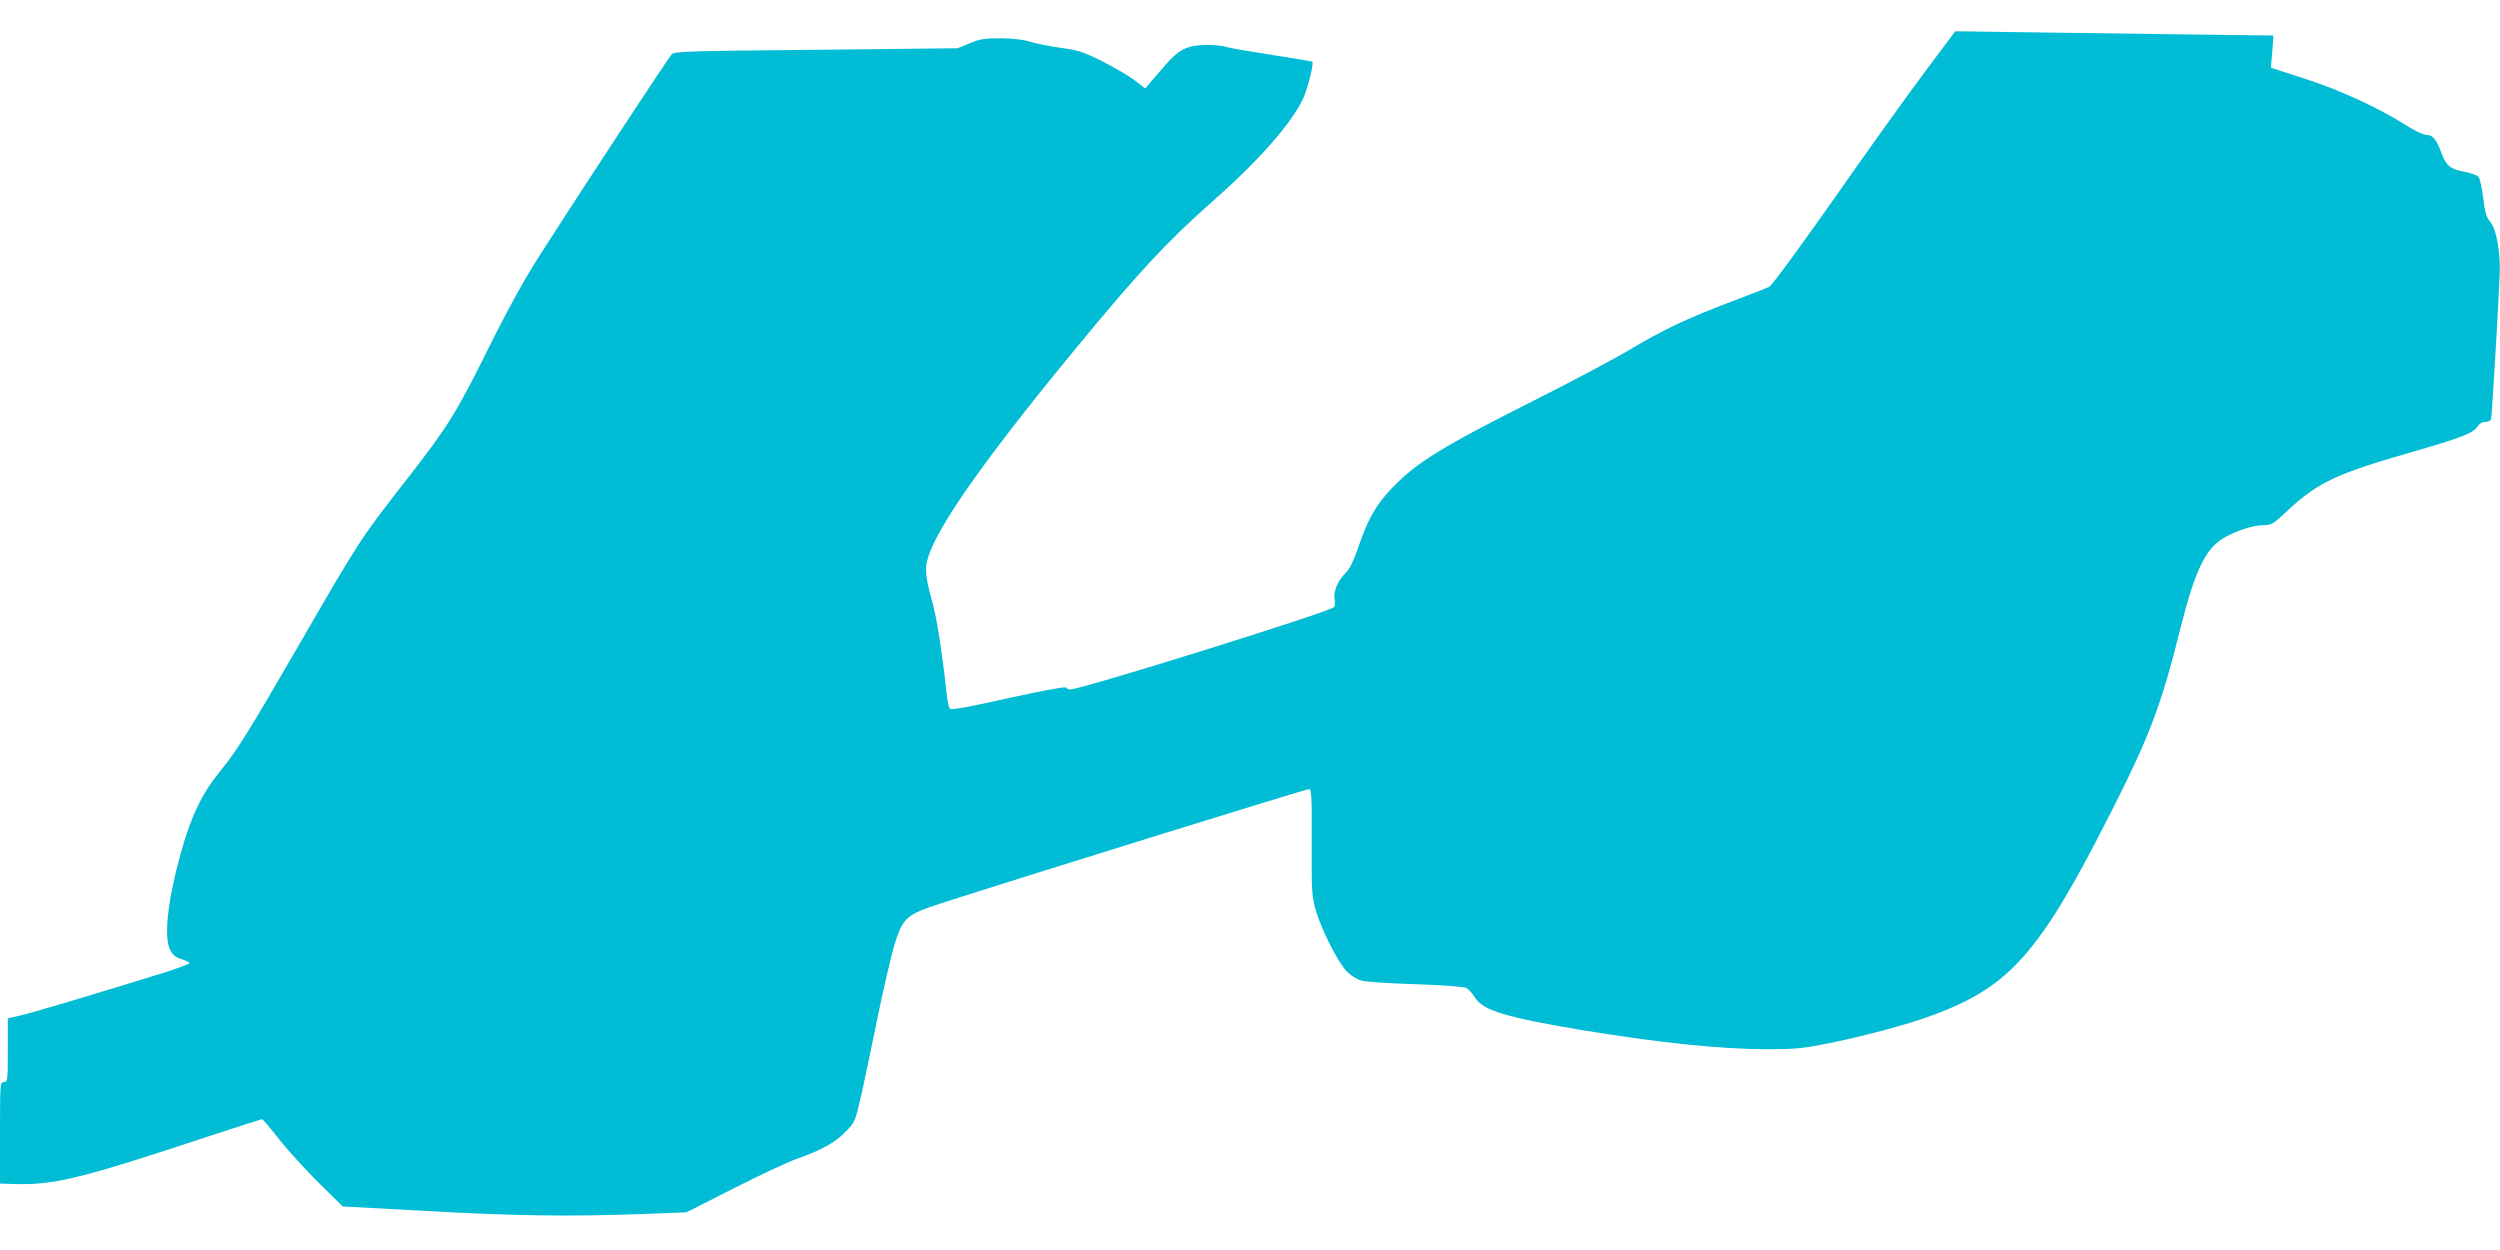
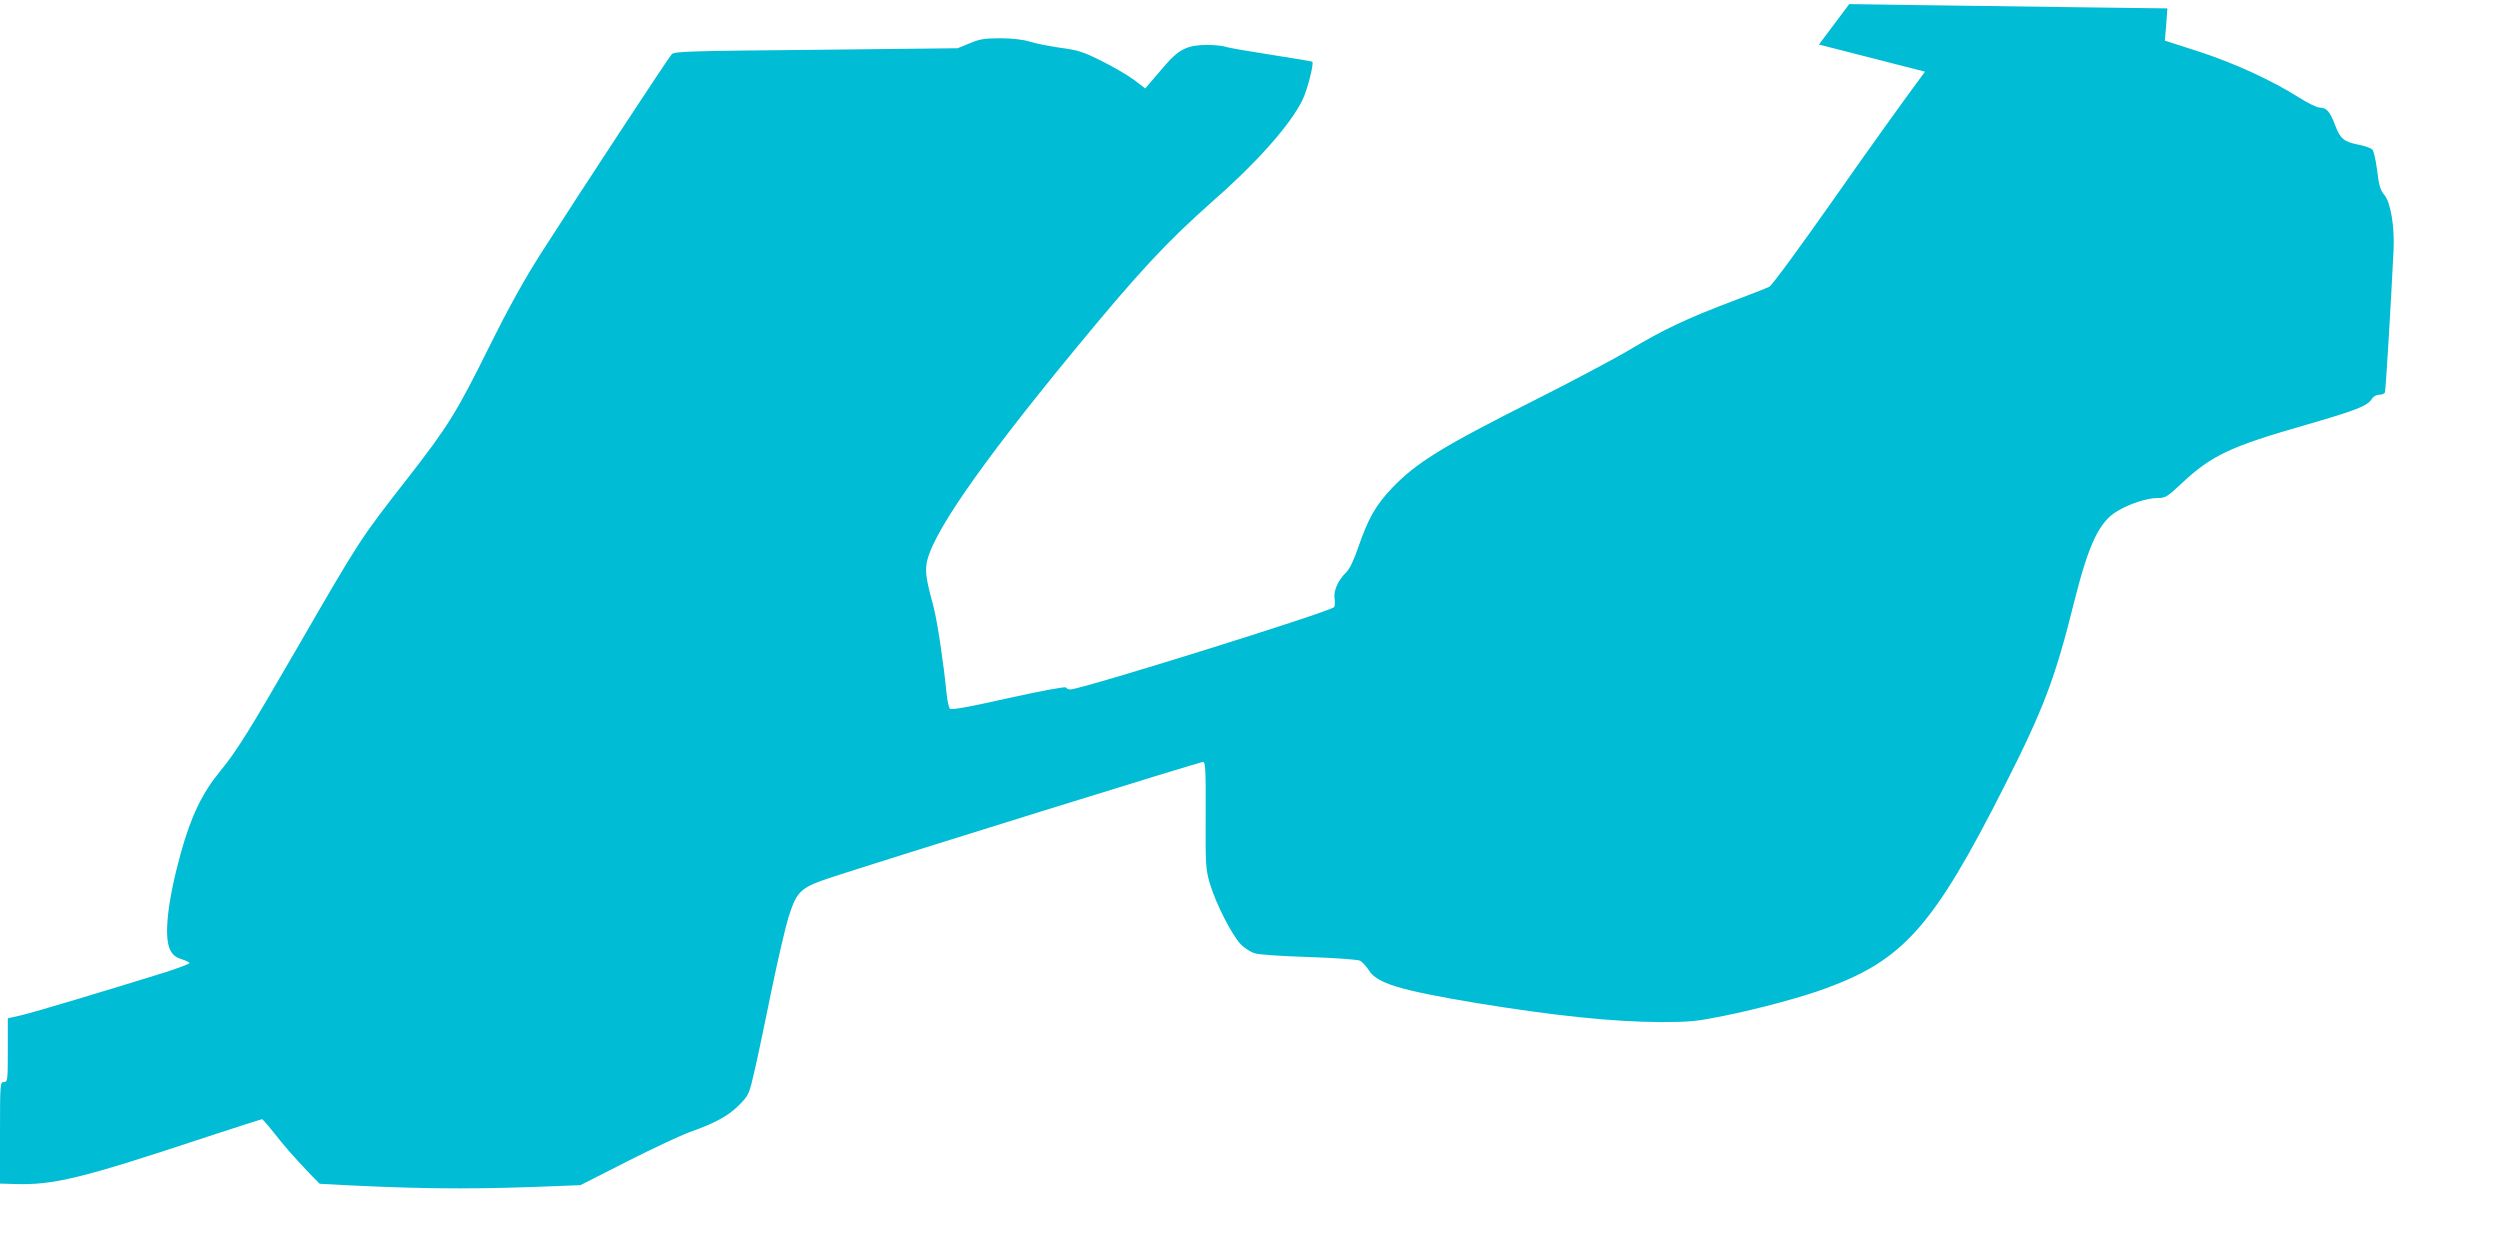
<svg xmlns="http://www.w3.org/2000/svg" version="1.0" width="1280pt" height="640pt" viewBox="0 0 1280 640" preserveAspectRatio="xMidYMid meet">
  <g transform="translate(0,640) scale(0.1,-0.1)" fill="#00bcd4" stroke="none">
-     <path d="M9856 6033 c-86 -115 -295 -406 -464 -648 -173 -246 -319 -446 -333 -453 -13 -7 -103 -42 -199 -78 -226 -86 -342 -141 -515 -244 -77 -46 -297 -163 -490 -260 -477 -240 -605 -320 -730 -451 -81 -86 -119 -152 -170 -299 -24 -70 -45 -114 -64 -132 -41 -40 -64 -94 -58 -133 3 -17 2 -37 -2 -43 -13 -22 -1295 -422 -1351 -422 -10 0 -20 5 -22 10 -2 6 -120 -16 -293 -54 -191 -43 -293 -62 -301 -55 -6 5 -14 42 -18 82 -14 146 -47 367 -66 439 -35 129 -42 170 -37 214 15 140 263 500 756 1099 335 407 474 556 718 772 226 199 394 390 453 514 25 53 58 184 49 193 -2 2 -98 18 -214 36 -115 18 -220 36 -233 41 -13 5 -56 9 -95 9 -96 -1 -140 -22 -208 -100 -30 -35 -66 -76 -80 -93 l-25 -30 -55 42 c-30 23 -104 66 -165 97 -96 48 -123 57 -213 69 -56 8 -128 22 -159 32 -37 11 -90 17 -152 17 -79 0 -105 -4 -156 -26 l-61 -25 -724 -8 c-656 -6 -726 -8 -740 -23 -17 -18 -462 -695 -671 -1022 -83 -130 -162 -272 -263 -475 -165 -333 -210 -407 -419 -675 -242 -310 -241 -308 -567 -872 -247 -427 -308 -524 -389 -623 -94 -114 -151 -231 -204 -422 -69 -249 -89 -435 -53 -500 12 -23 29 -36 57 -44 22 -7 40 -16 40 -20 0 -4 -53 -24 -117 -45 -312 -97 -675 -206 -740 -221 l-73 -17 0 -163 c0 -156 -1 -163 -20 -163 -19 0 -20 -7 -20 -260 l0 -260 68 -2 c206 -7 342 26 997 243 149 49 274 89 277 89 3 0 44 -48 91 -108 47 -59 139 -159 204 -223 l118 -116 425 -23 c465 -26 740 -29 1100 -16 l235 9 240 122 c132 67 276 134 320 150 131 46 199 84 253 139 50 51 50 52 81 186 17 74 55 258 86 409 31 151 70 317 86 369 44 135 60 149 234 206 383 124 1871 586 1888 586 12 0 14 -45 13 -272 -1 -257 0 -278 22 -352 29 -99 112 -262 157 -309 19 -20 52 -41 73 -47 20 -7 145 -15 277 -19 145 -5 249 -13 262 -19 12 -7 31 -28 44 -48 41 -68 159 -103 554 -169 398 -65 699 -96 940 -97 150 0 187 4 320 31 176 35 410 98 527 142 398 146 551 319 913 1034 202 398 261 554 359 949 74 294 128 407 221 461 62 37 154 67 204 66 41 0 49 5 125 76 153 143 249 188 633 298 253 73 316 97 338 131 9 15 25 24 41 24 13 0 26 6 28 13 4 10 31 459 44 727 6 121 -15 245 -47 283 -21 25 -28 48 -37 125 -7 53 -17 100 -25 108 -8 7 -39 18 -69 24 -75 14 -95 31 -120 97 -26 71 -45 93 -79 93 -15 0 -62 23 -106 51 -137 87 -330 176 -514 236 l-174 56 7 82 6 83 -468 6 c-257 3 -623 8 -814 11 l-347 5 -155 -207z" />
+     <path d="M9856 6033 c-86 -115 -295 -406 -464 -648 -173 -246 -319 -446 -333 -453 -13 -7 -103 -42 -199 -78 -226 -86 -342 -141 -515 -244 -77 -46 -297 -163 -490 -260 -477 -240 -605 -320 -730 -451 -81 -86 -119 -152 -170 -299 -24 -70 -45 -114 -64 -132 -41 -40 -64 -94 -58 -133 3 -17 2 -37 -2 -43 -13 -22 -1295 -422 -1351 -422 -10 0 -20 5 -22 10 -2 6 -120 -16 -293 -54 -191 -43 -293 -62 -301 -55 -6 5 -14 42 -18 82 -14 146 -47 367 -66 439 -35 129 -42 170 -37 214 15 140 263 500 756 1099 335 407 474 556 718 772 226 199 394 390 453 514 25 53 58 184 49 193 -2 2 -98 18 -214 36 -115 18 -220 36 -233 41 -13 5 -56 9 -95 9 -96 -1 -140 -22 -208 -100 -30 -35 -66 -76 -80 -93 l-25 -30 -55 42 c-30 23 -104 66 -165 97 -96 48 -123 57 -213 69 -56 8 -128 22 -159 32 -37 11 -90 17 -152 17 -79 0 -105 -4 -156 -26 l-61 -25 -724 -8 c-656 -6 -726 -8 -740 -23 -17 -18 -462 -695 -671 -1022 -83 -130 -162 -272 -263 -475 -165 -333 -210 -407 -419 -675 -242 -310 -241 -308 -567 -872 -247 -427 -308 -524 -389 -623 -94 -114 -151 -231 -204 -422 -69 -249 -89 -435 -53 -500 12 -23 29 -36 57 -44 22 -7 40 -16 40 -20 0 -4 -53 -24 -117 -45 -312 -97 -675 -206 -740 -221 l-73 -17 0 -163 c0 -156 -1 -163 -20 -163 -19 0 -20 -7 -20 -260 l0 -260 68 -2 c206 -7 342 26 997 243 149 49 274 89 277 89 3 0 44 -48 91 -108 47 -59 139 -159 204 -223 c465 -26 740 -29 1100 -16 l235 9 240 122 c132 67 276 134 320 150 131 46 199 84 253 139 50 51 50 52 81 186 17 74 55 258 86 409 31 151 70 317 86 369 44 135 60 149 234 206 383 124 1871 586 1888 586 12 0 14 -45 13 -272 -1 -257 0 -278 22 -352 29 -99 112 -262 157 -309 19 -20 52 -41 73 -47 20 -7 145 -15 277 -19 145 -5 249 -13 262 -19 12 -7 31 -28 44 -48 41 -68 159 -103 554 -169 398 -65 699 -96 940 -97 150 0 187 4 320 31 176 35 410 98 527 142 398 146 551 319 913 1034 202 398 261 554 359 949 74 294 128 407 221 461 62 37 154 67 204 66 41 0 49 5 125 76 153 143 249 188 633 298 253 73 316 97 338 131 9 15 25 24 41 24 13 0 26 6 28 13 4 10 31 459 44 727 6 121 -15 245 -47 283 -21 25 -28 48 -37 125 -7 53 -17 100 -25 108 -8 7 -39 18 -69 24 -75 14 -95 31 -120 97 -26 71 -45 93 -79 93 -15 0 -62 23 -106 51 -137 87 -330 176 -514 236 l-174 56 7 82 6 83 -468 6 c-257 3 -623 8 -814 11 l-347 5 -155 -207z" />
  </g>
</svg>